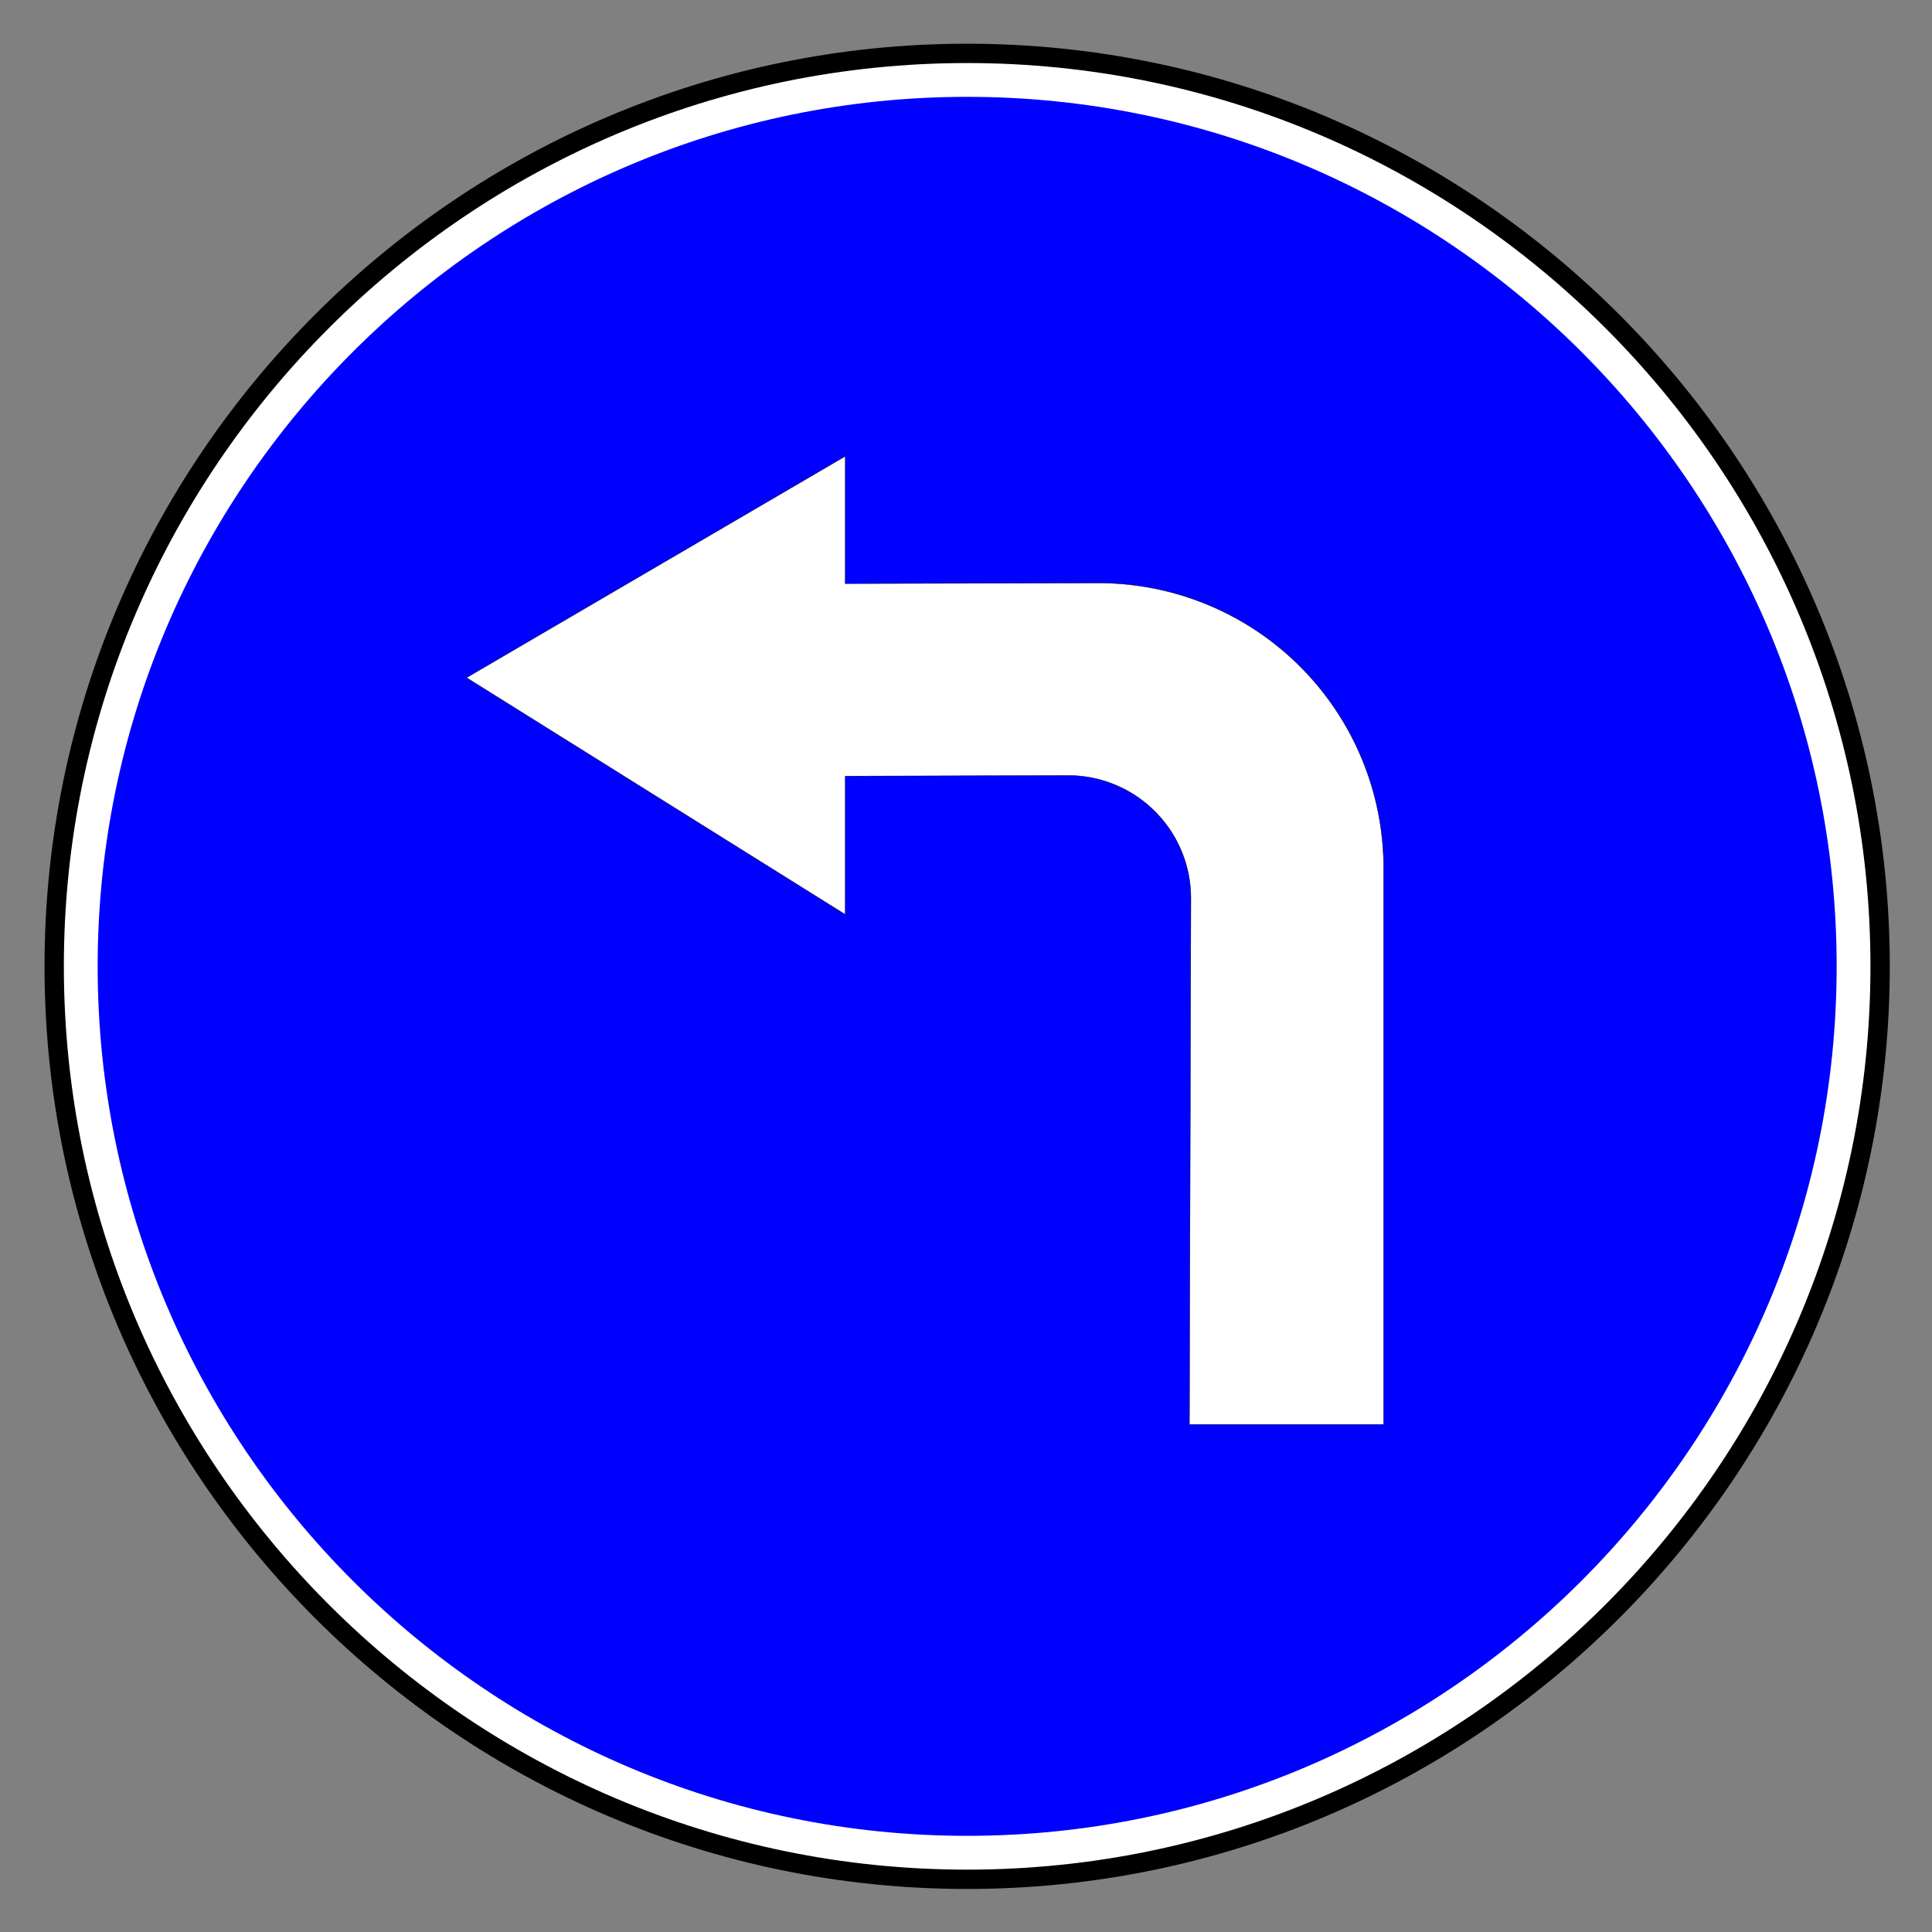
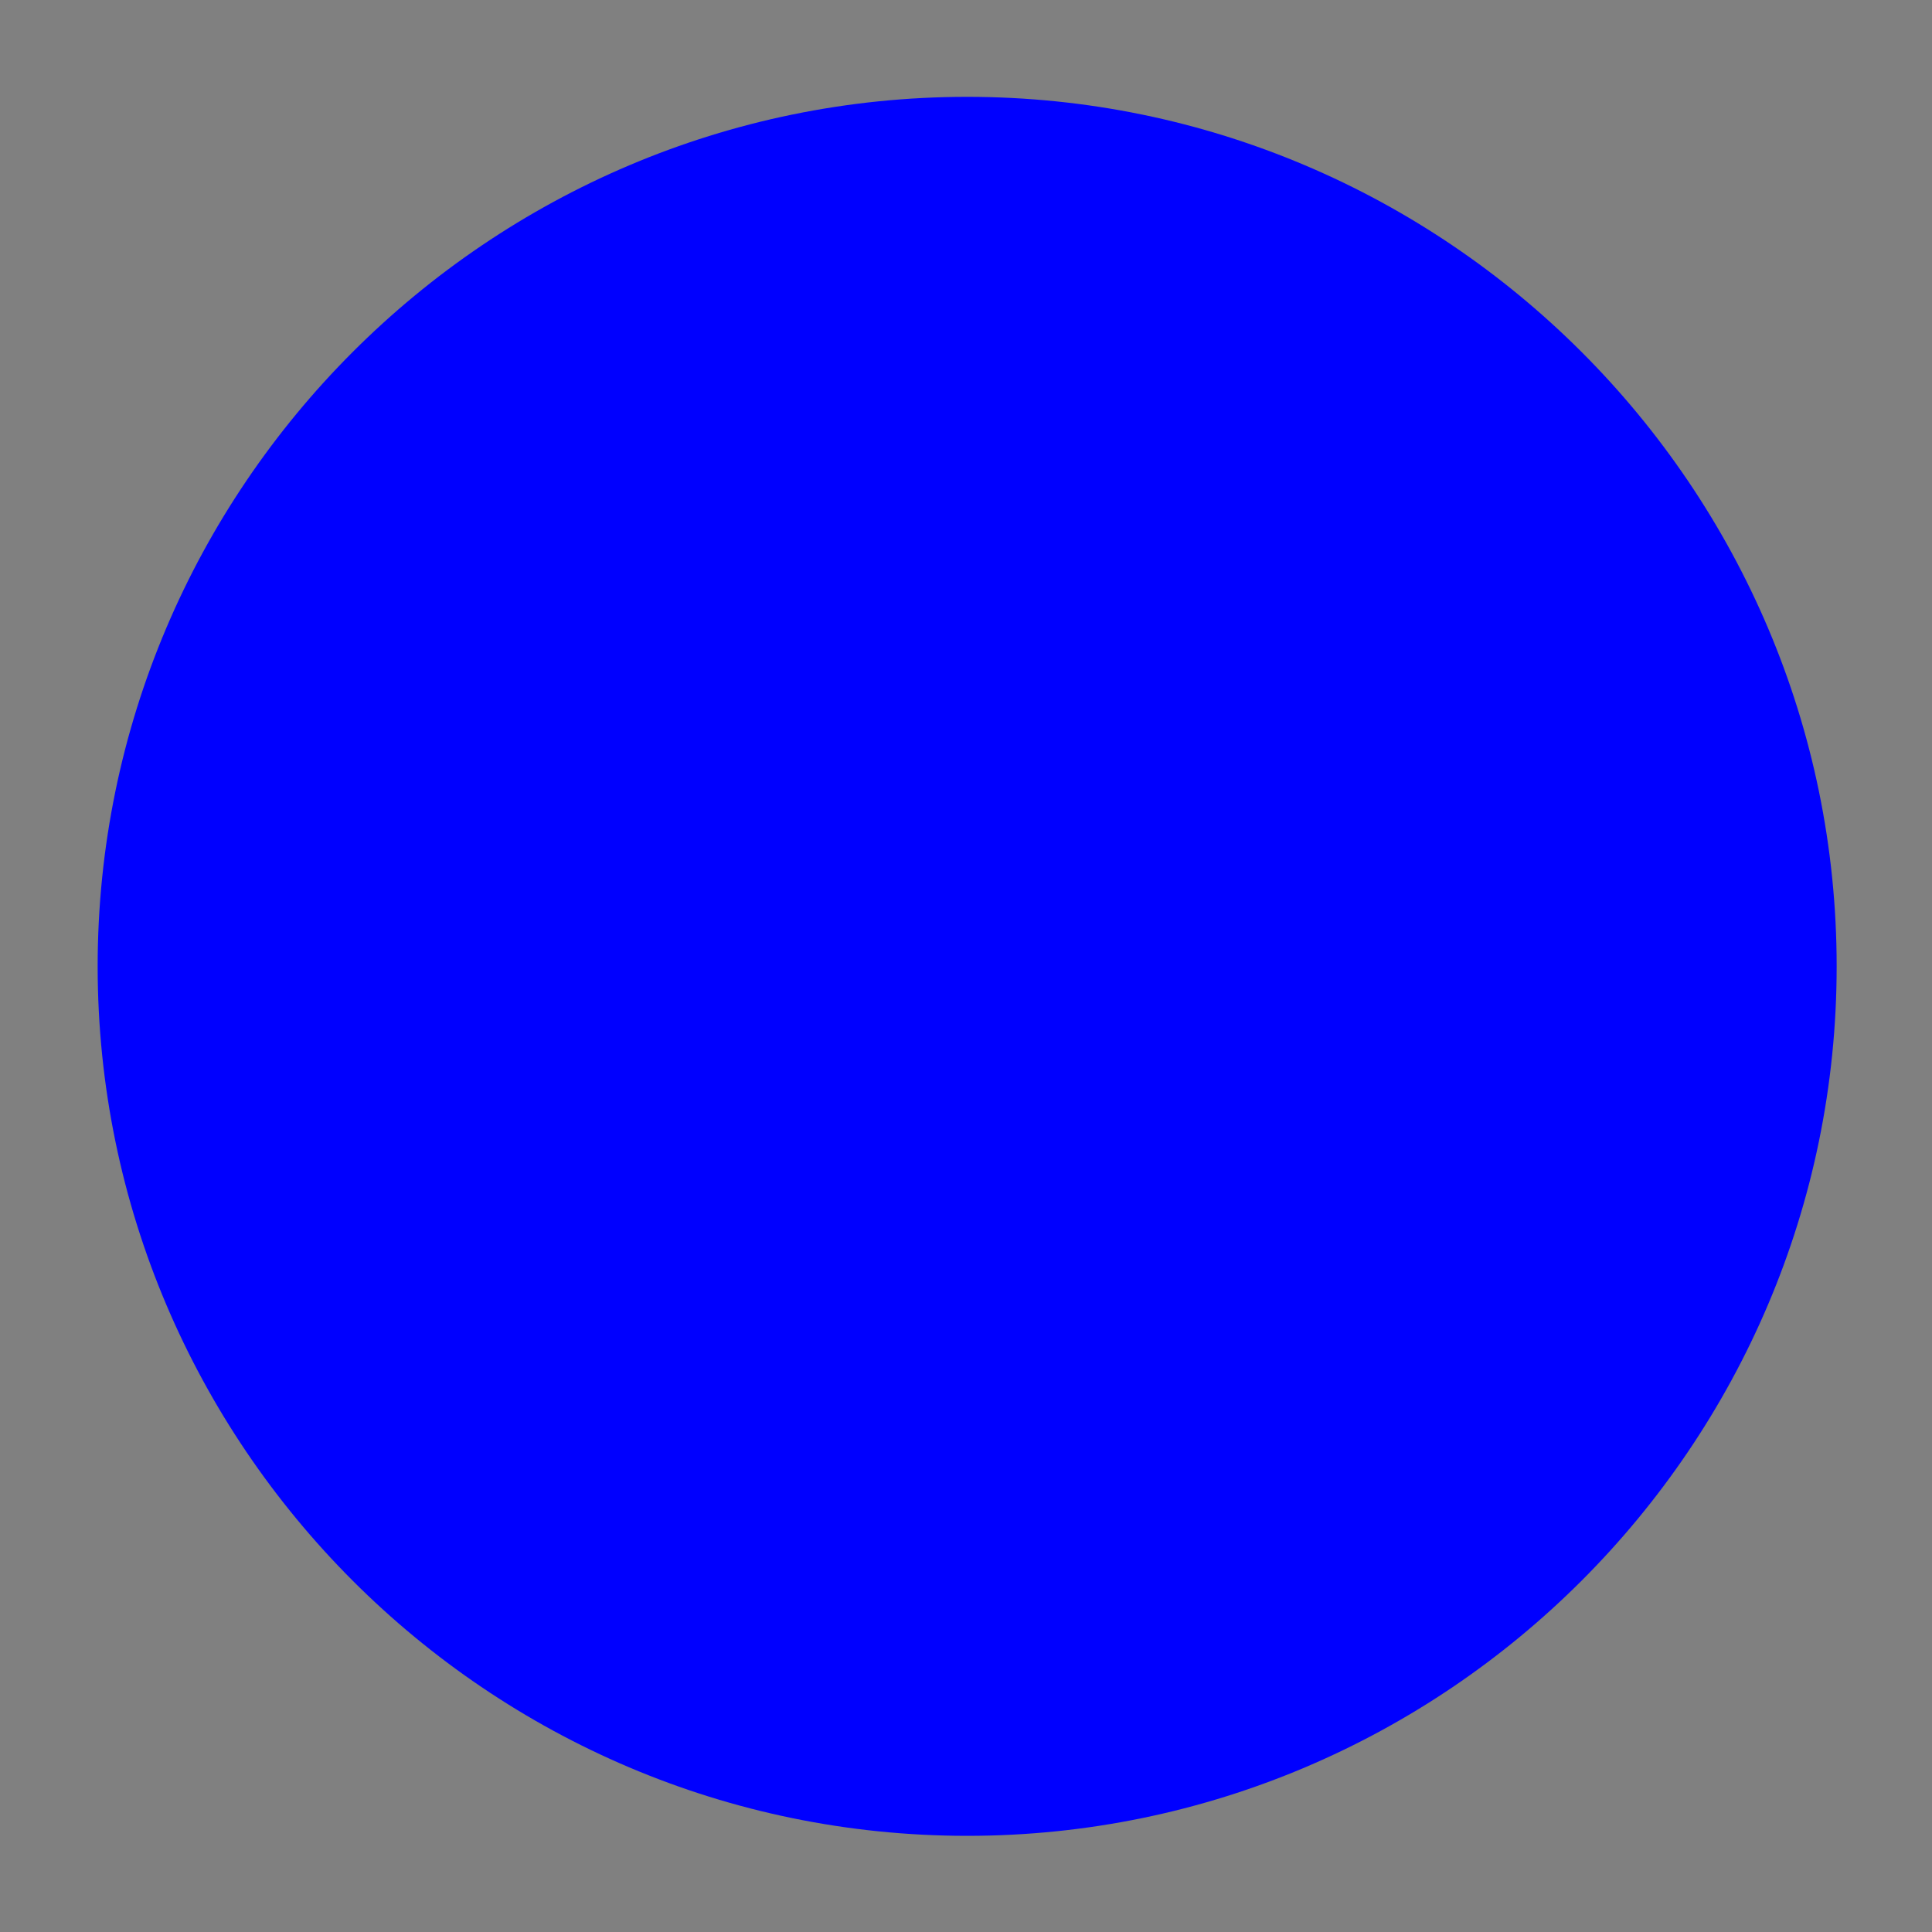
<svg xmlns="http://www.w3.org/2000/svg" viewBox="0 0 200 200" height="100%" version="1.0" width="100%">
  <rect x="0" y="0" width="200" height="200" fill="#808080" stroke="none" />
  <g transform="translate(5,5)" style="display:inline;opacity:1">
-     <path d="m 281.611,-0.517 c -46.246,0 -83.934,37.688 -83.934,83.934 0,46.246 37.688,83.934 83.934,83.934 46.246,0 83.934,-37.688 83.934,-83.934 0,-46.246 -37.688,-83.934 -83.934,-83.934 z" style="opacity:1;fill:#ffffff;fill-opacity:1;fill-rule:evenodd;stroke:#000000;stroke-width:1.777;stroke-miterlimit:4;stroke-dasharray:none;stroke-opacity:1" transform="matrix(1.126,0,0,1.126,-221.974,1.108)" />
    <path d="m 281.611,3.479 c -44.044,0 -79.938,35.894 -79.938,79.938 0,44.044 35.894,79.938 79.938,79.937 44.044,0 79.937,-35.894 79.938,-79.937 0,-44.044 -35.894,-79.938 -79.938,-79.938 z" style="opacity:1;fill:#0000ff;fill-opacity:1;fill-rule:evenodd;stroke:none;stroke-width:16;stroke-miterlimit:4;stroke-dasharray:none;stroke-opacity:1" transform="matrix(1.126,0,0,1.126,-221.974,1.108)" />
-     <path style="display:inline;fill:#ffffff;fill-opacity:1;fill-rule:evenodd;stroke:#000000;stroke-width:0.036" class="fil2 str0" d="M 111.675 42.558 L 150.878 65.48 L 111.675 89.992 L 111.675 75.668 L 88.635 75.603 A 12.703 12.703 0 0 0 75.897 88.341 L 76.05 142.781 L 55.944 142.781 L 55.944 85.189 A 29.509 29.509 0 0 1 85.52 55.679 L 111.675 55.74 L 111.675 42.558 z " transform="matrix(-1,0,0,1,194.177,-0.326)" />
  </g>
</svg>